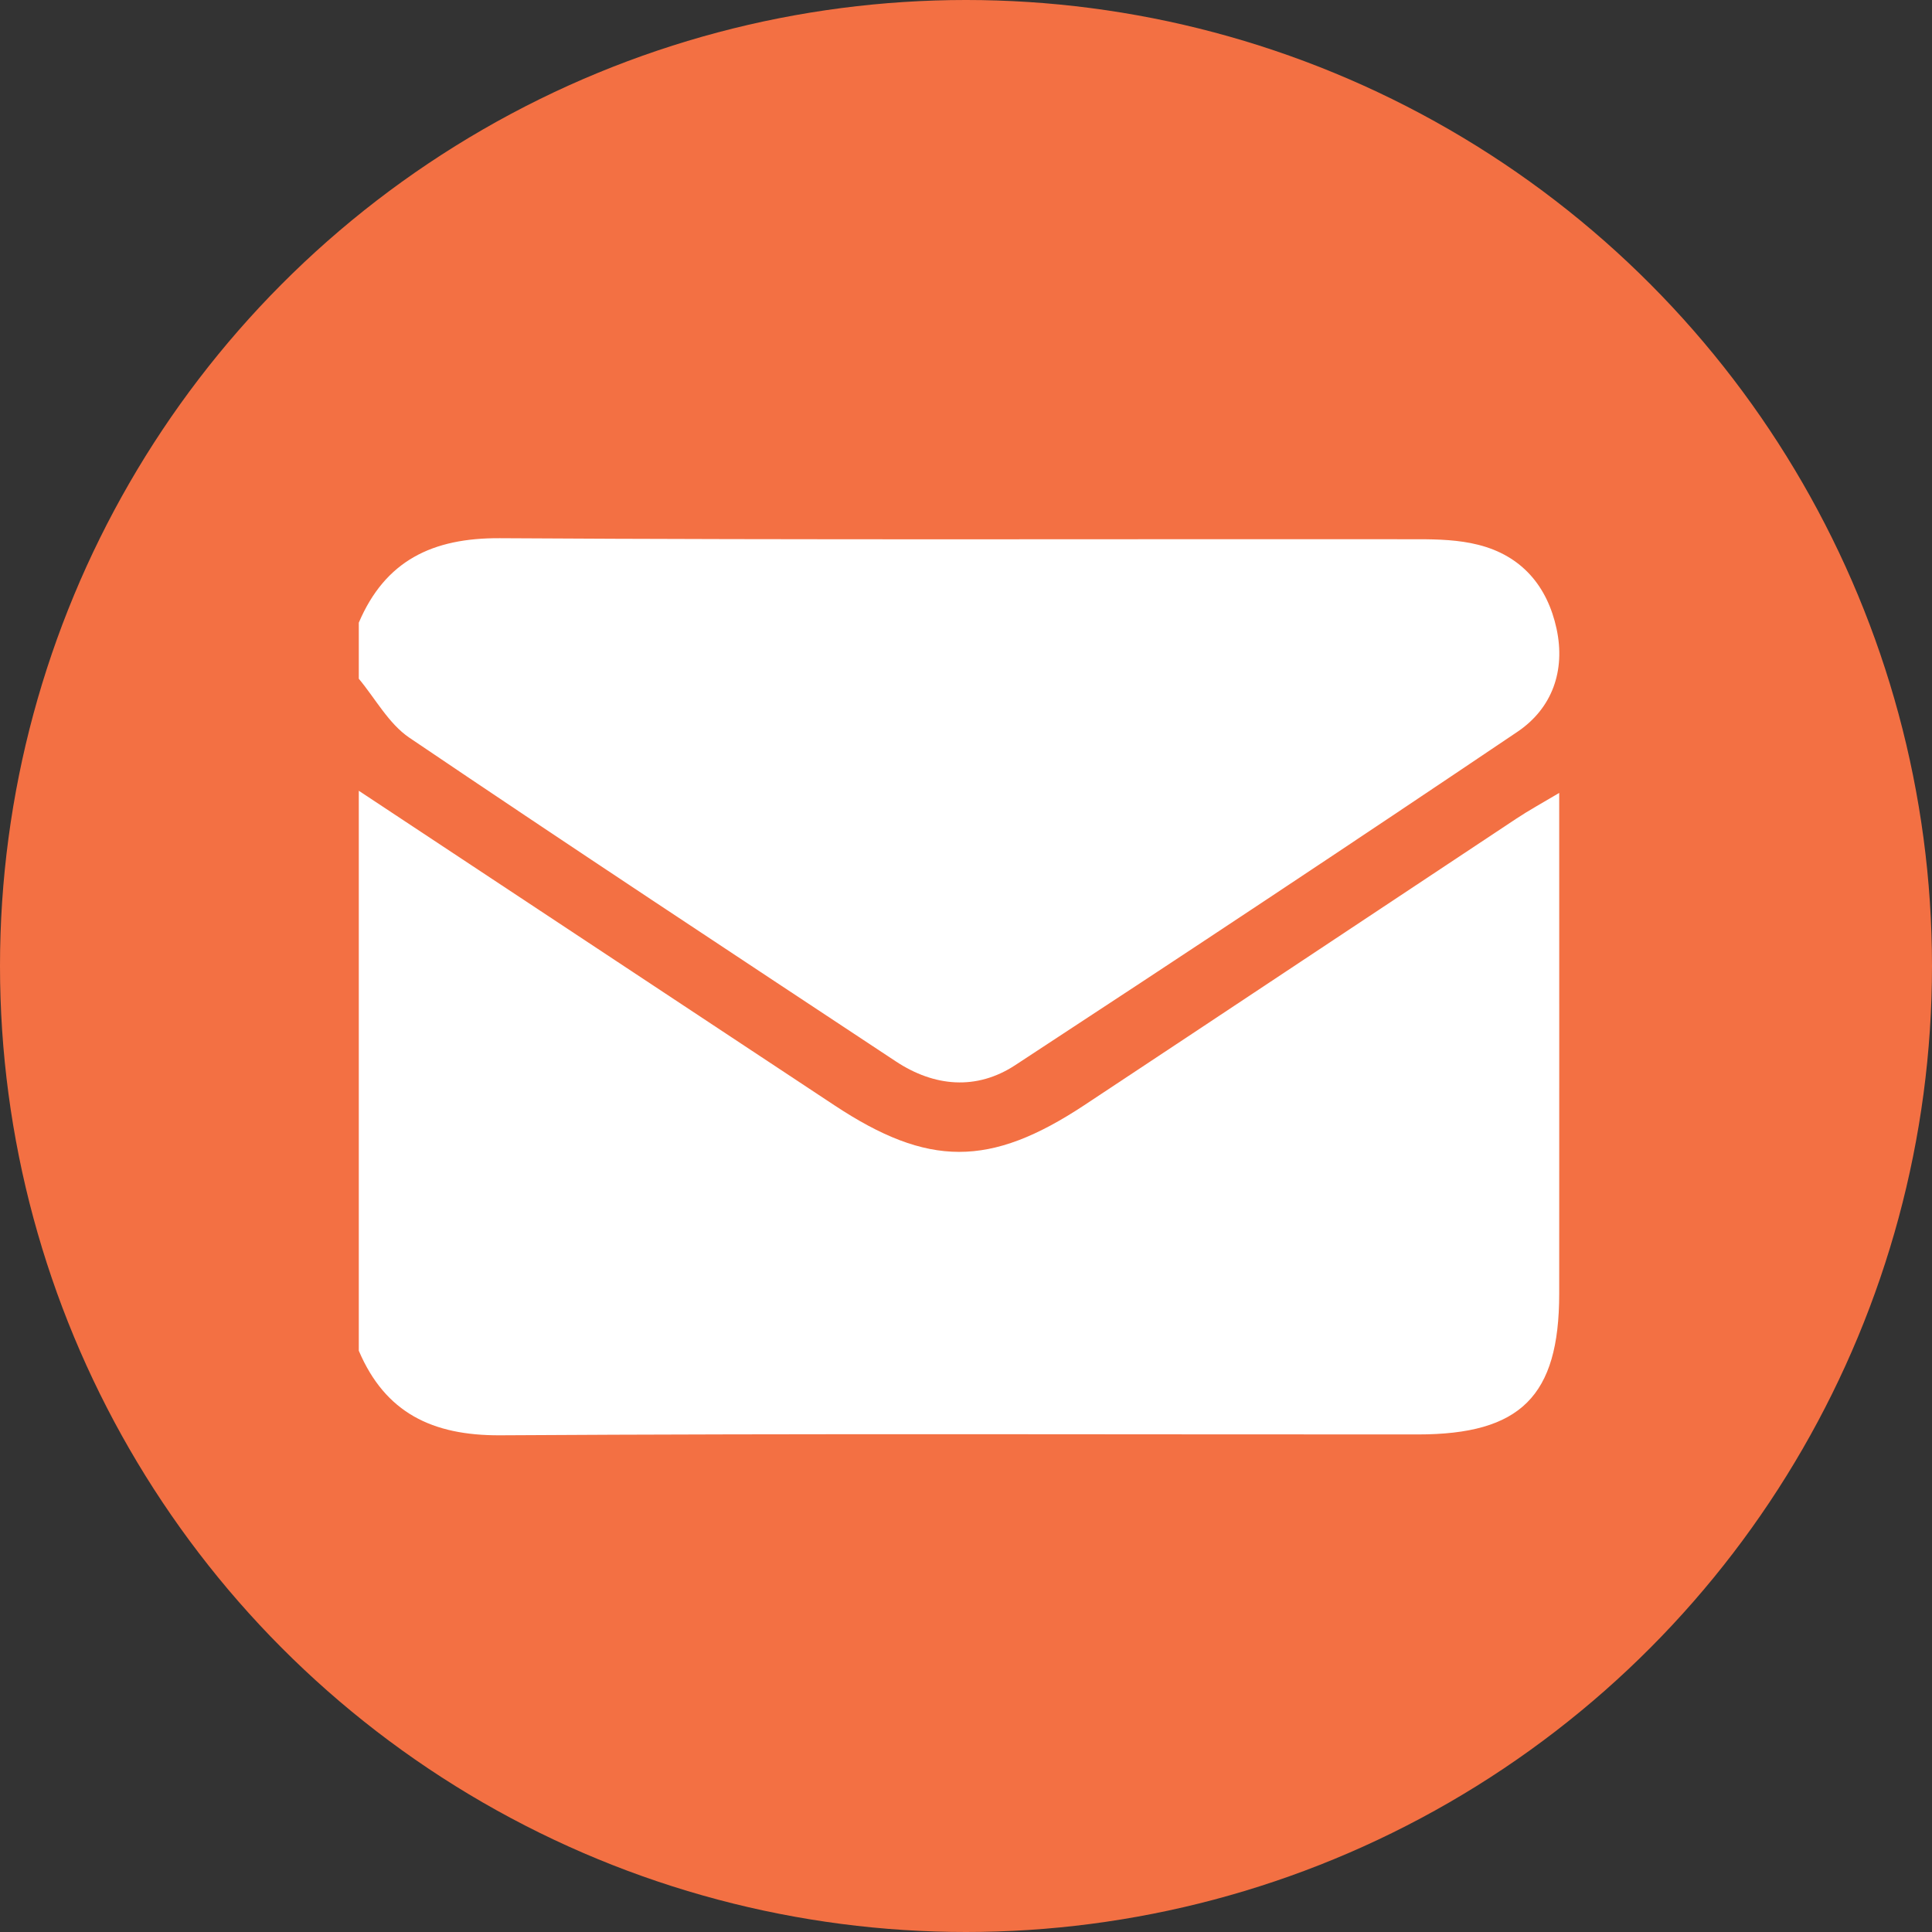
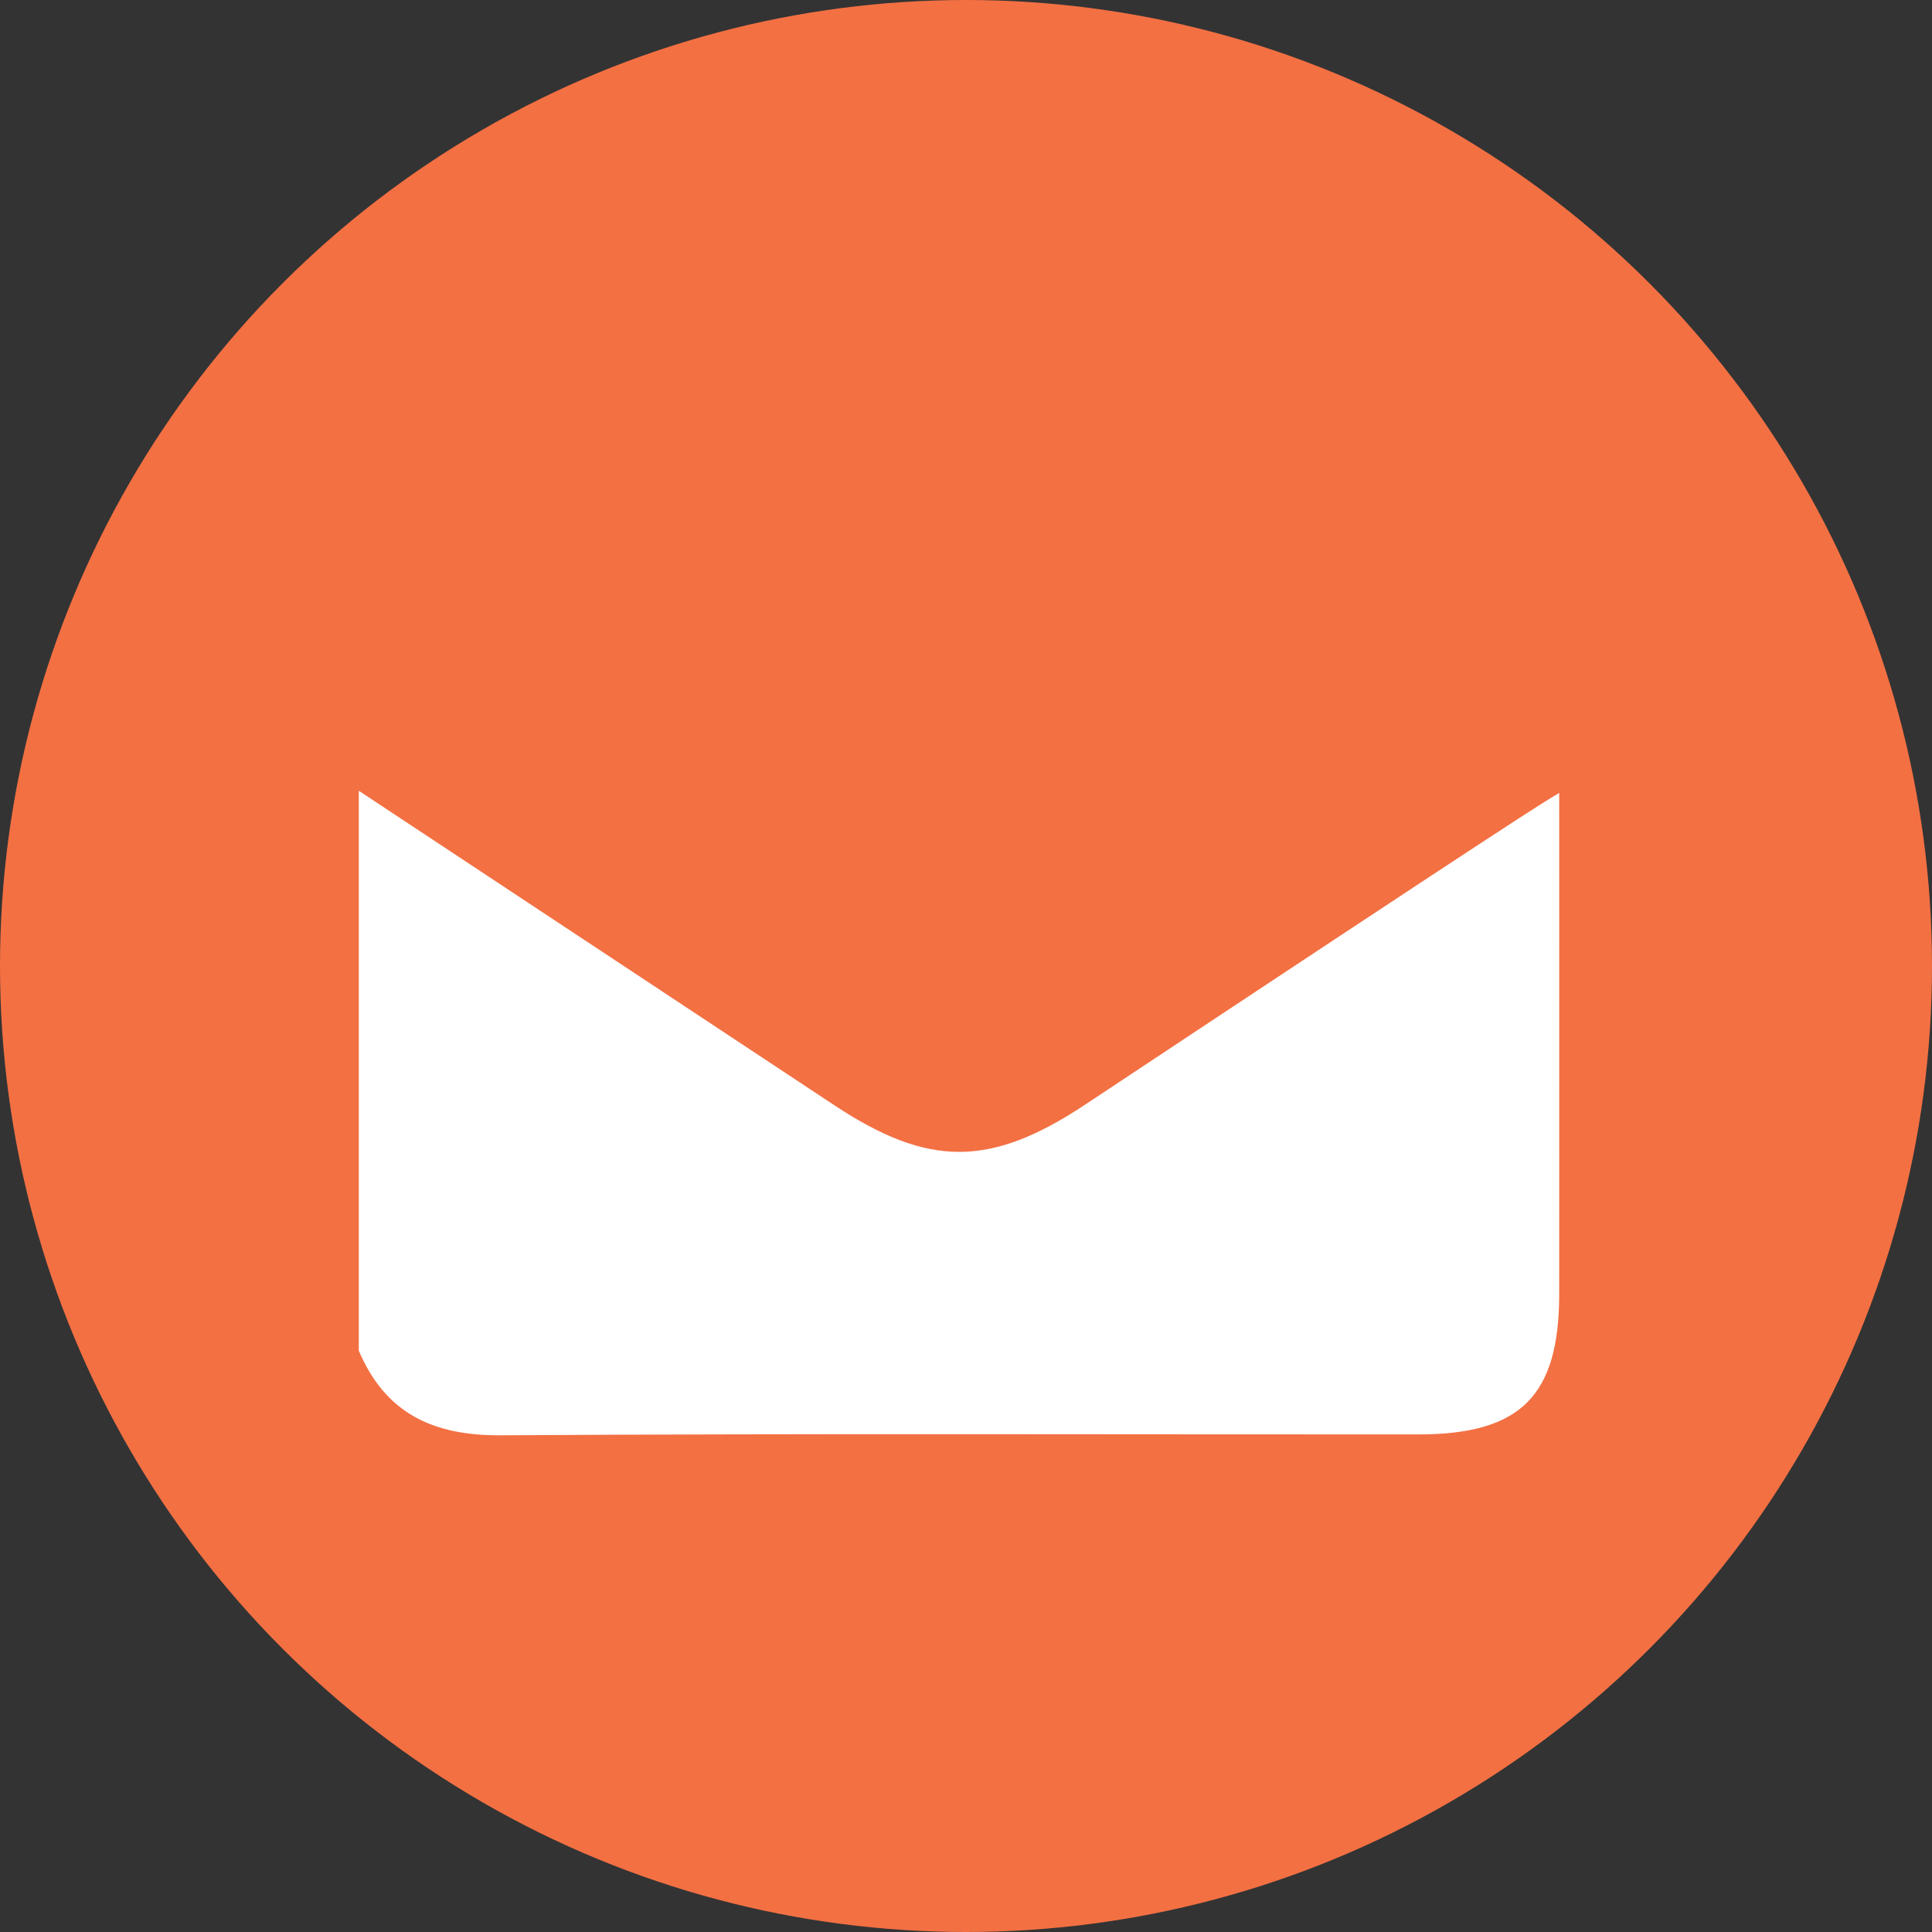
<svg xmlns="http://www.w3.org/2000/svg" width="140" height="140" viewBox="0 0 140 140" fill="none">
  <rect x="0" y="0" width="140" height="140" fill="#333333" stroke="none" />
  <circle cx="70" cy="70" r="70" fill="#F37043" />
  <g clip-path="url(#clip0_651_547)">
-     <path d="M26 97.879C26 84.356 26 70.825 26 57.302C37.485 64.895 48.971 72.495 60.456 80.088C67.257 84.587 71.729 84.608 78.578 80.082C89.029 73.17 99.46 66.224 109.904 59.306C110.788 58.719 111.726 58.208 112.986 57.459C112.986 69.912 112.993 81.84 112.986 93.769C112.979 101.171 110.192 103.945 102.741 103.945C80.564 103.952 58.395 103.87 36.218 104.007C31.335 104.027 27.918 102.385 26 97.879Z" fill="white" />
-     <path d="M26 45.121C27.918 40.622 31.335 38.973 36.218 39C58.402 39.136 80.578 39.054 102.761 39.075C104.22 39.075 105.72 39.123 107.117 39.477C110.274 40.268 112.13 42.483 112.795 45.564C113.445 48.584 112.493 51.317 109.959 53.028C97.885 61.166 85.742 69.216 73.558 77.191C70.764 79.018 67.709 78.759 64.915 76.912C53.142 69.128 41.355 61.364 29.664 53.457C28.164 52.441 27.205 50.628 26 49.183C26 47.827 26 46.477 26 45.121Z" fill="white" />
+     <path d="M26 97.879C26 84.356 26 70.825 26 57.302C37.485 64.895 48.971 72.495 60.456 80.088C67.257 84.587 71.729 84.608 78.578 80.082C110.788 58.719 111.726 58.208 112.986 57.459C112.986 69.912 112.993 81.84 112.986 93.769C112.979 101.171 110.192 103.945 102.741 103.945C80.564 103.952 58.395 103.87 36.218 104.007C31.335 104.027 27.918 102.385 26 97.879Z" fill="white" />
  </g>
  <defs>
    <clipPath id="clip0_651_547">
      <rect width="87" height="65" fill="white" transform="translate(26 39)" />
    </clipPath>
  </defs>
</svg>